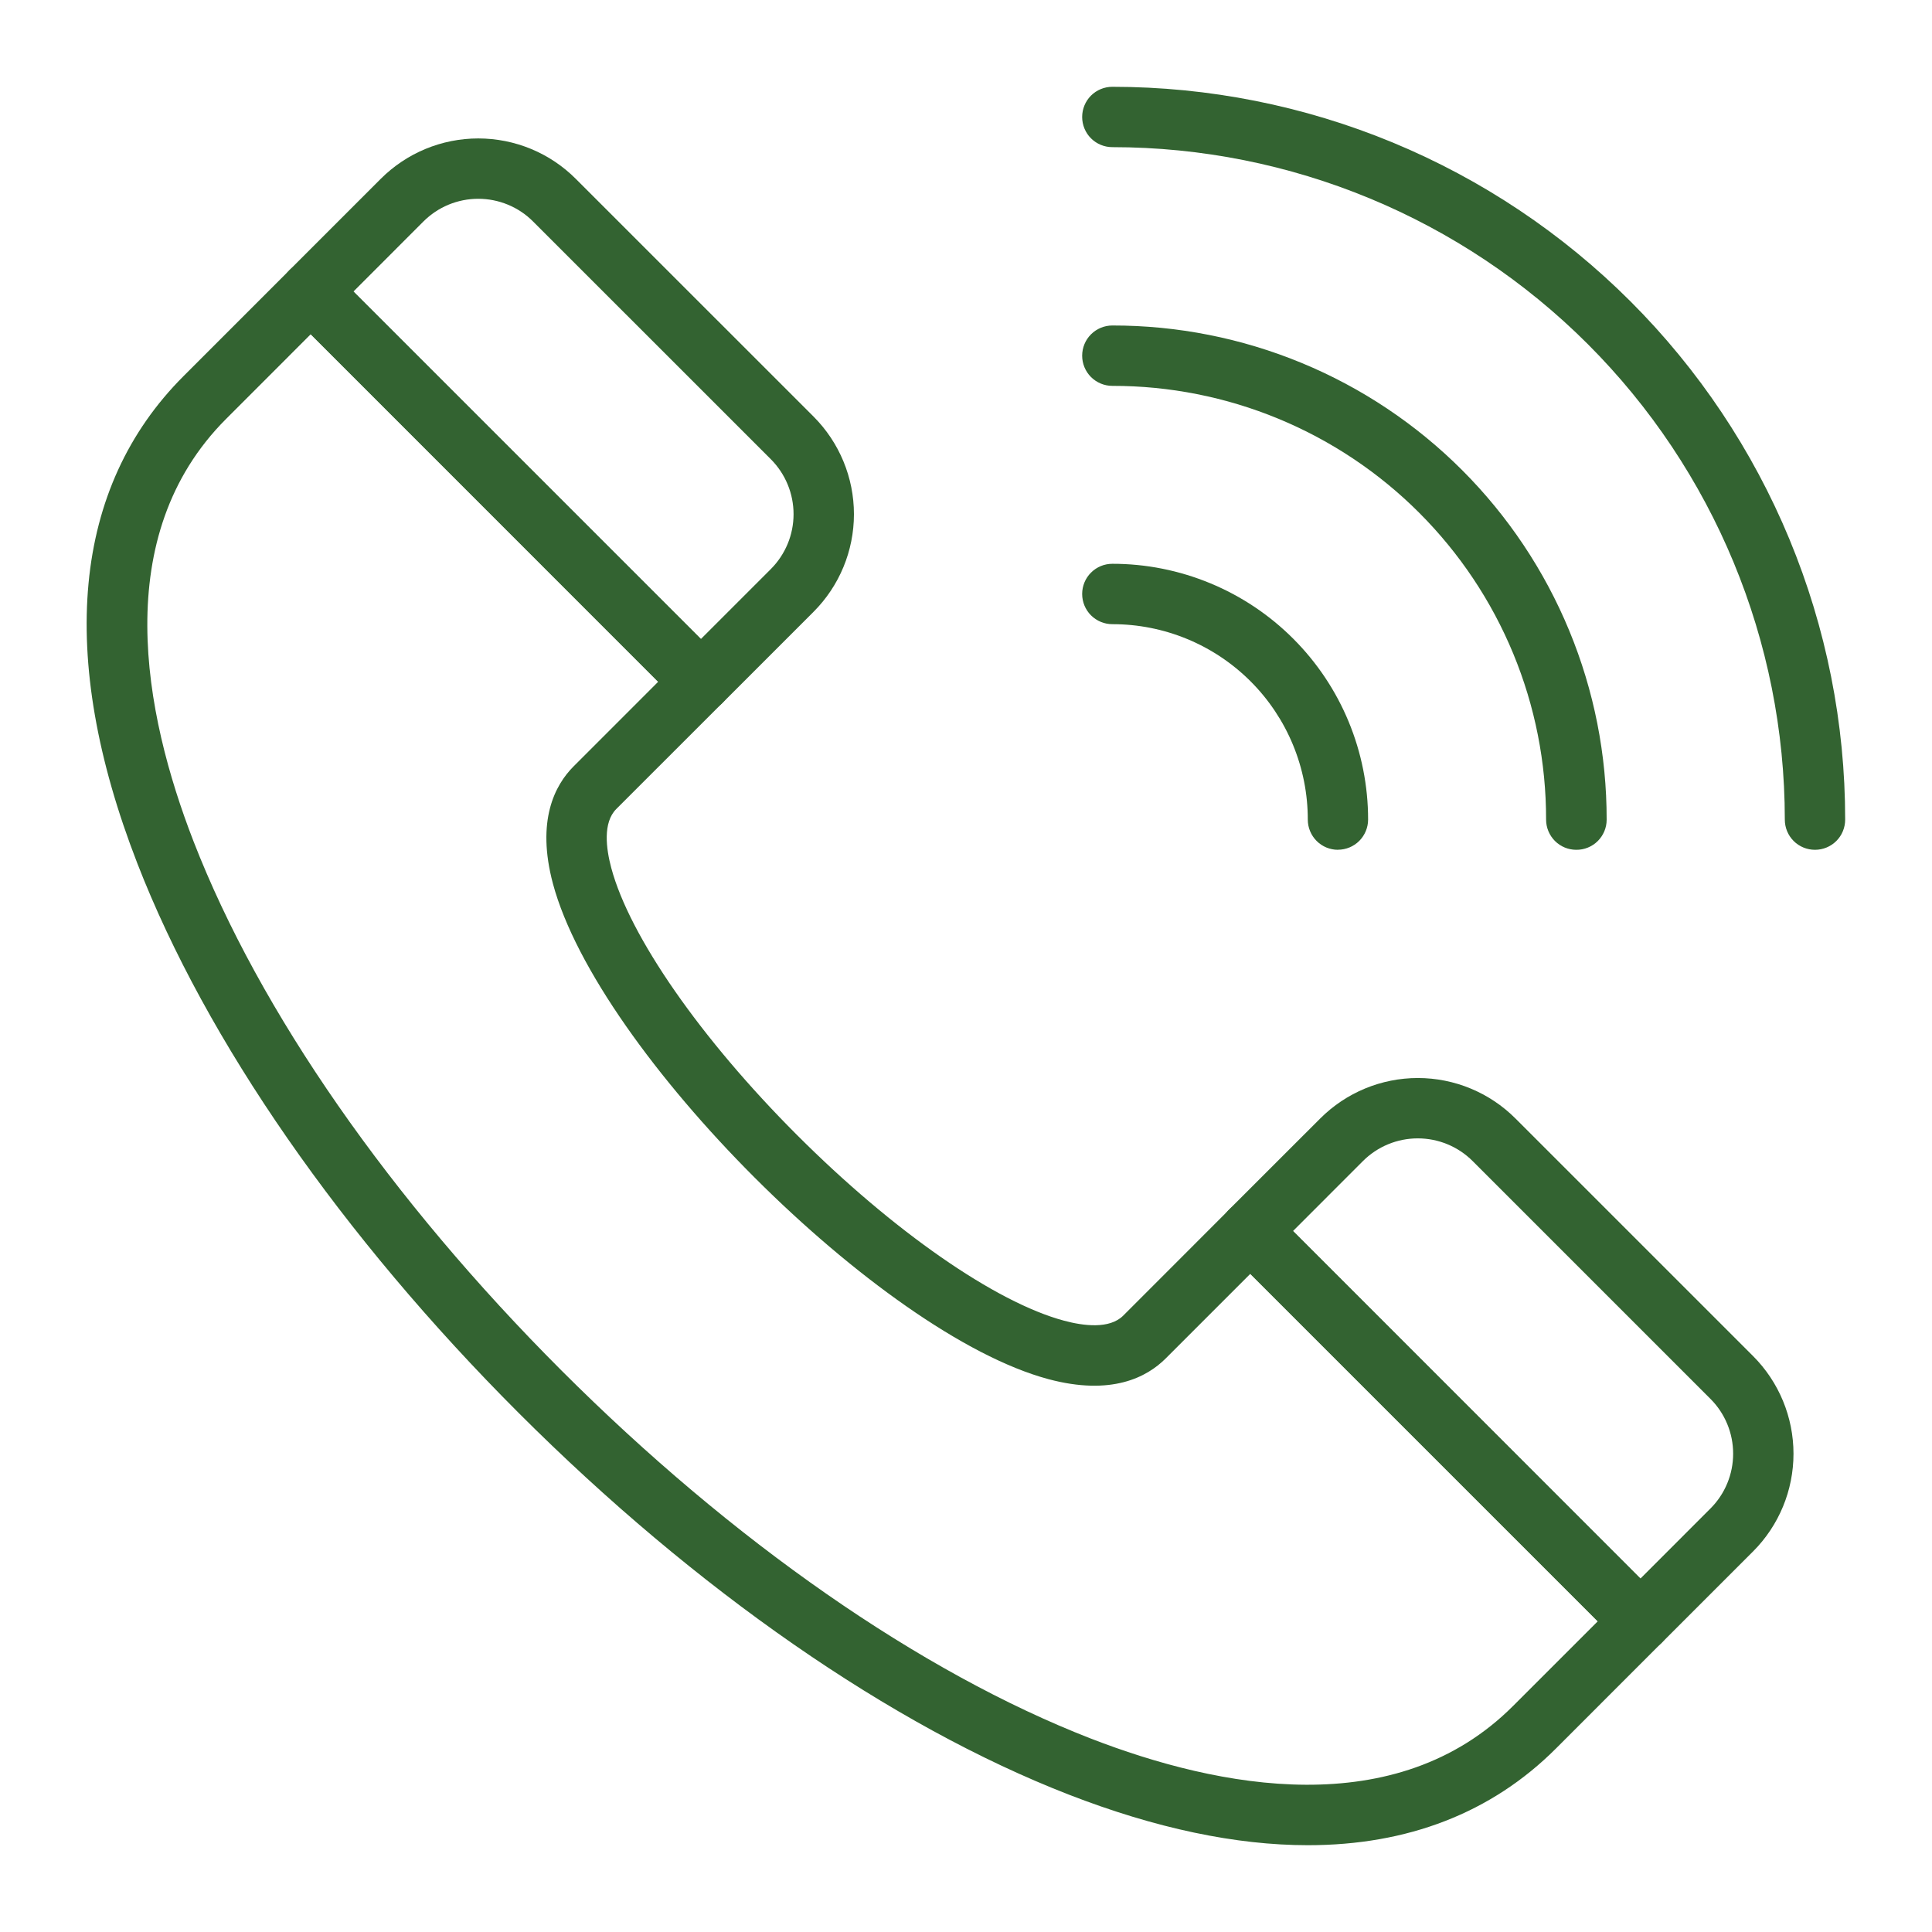
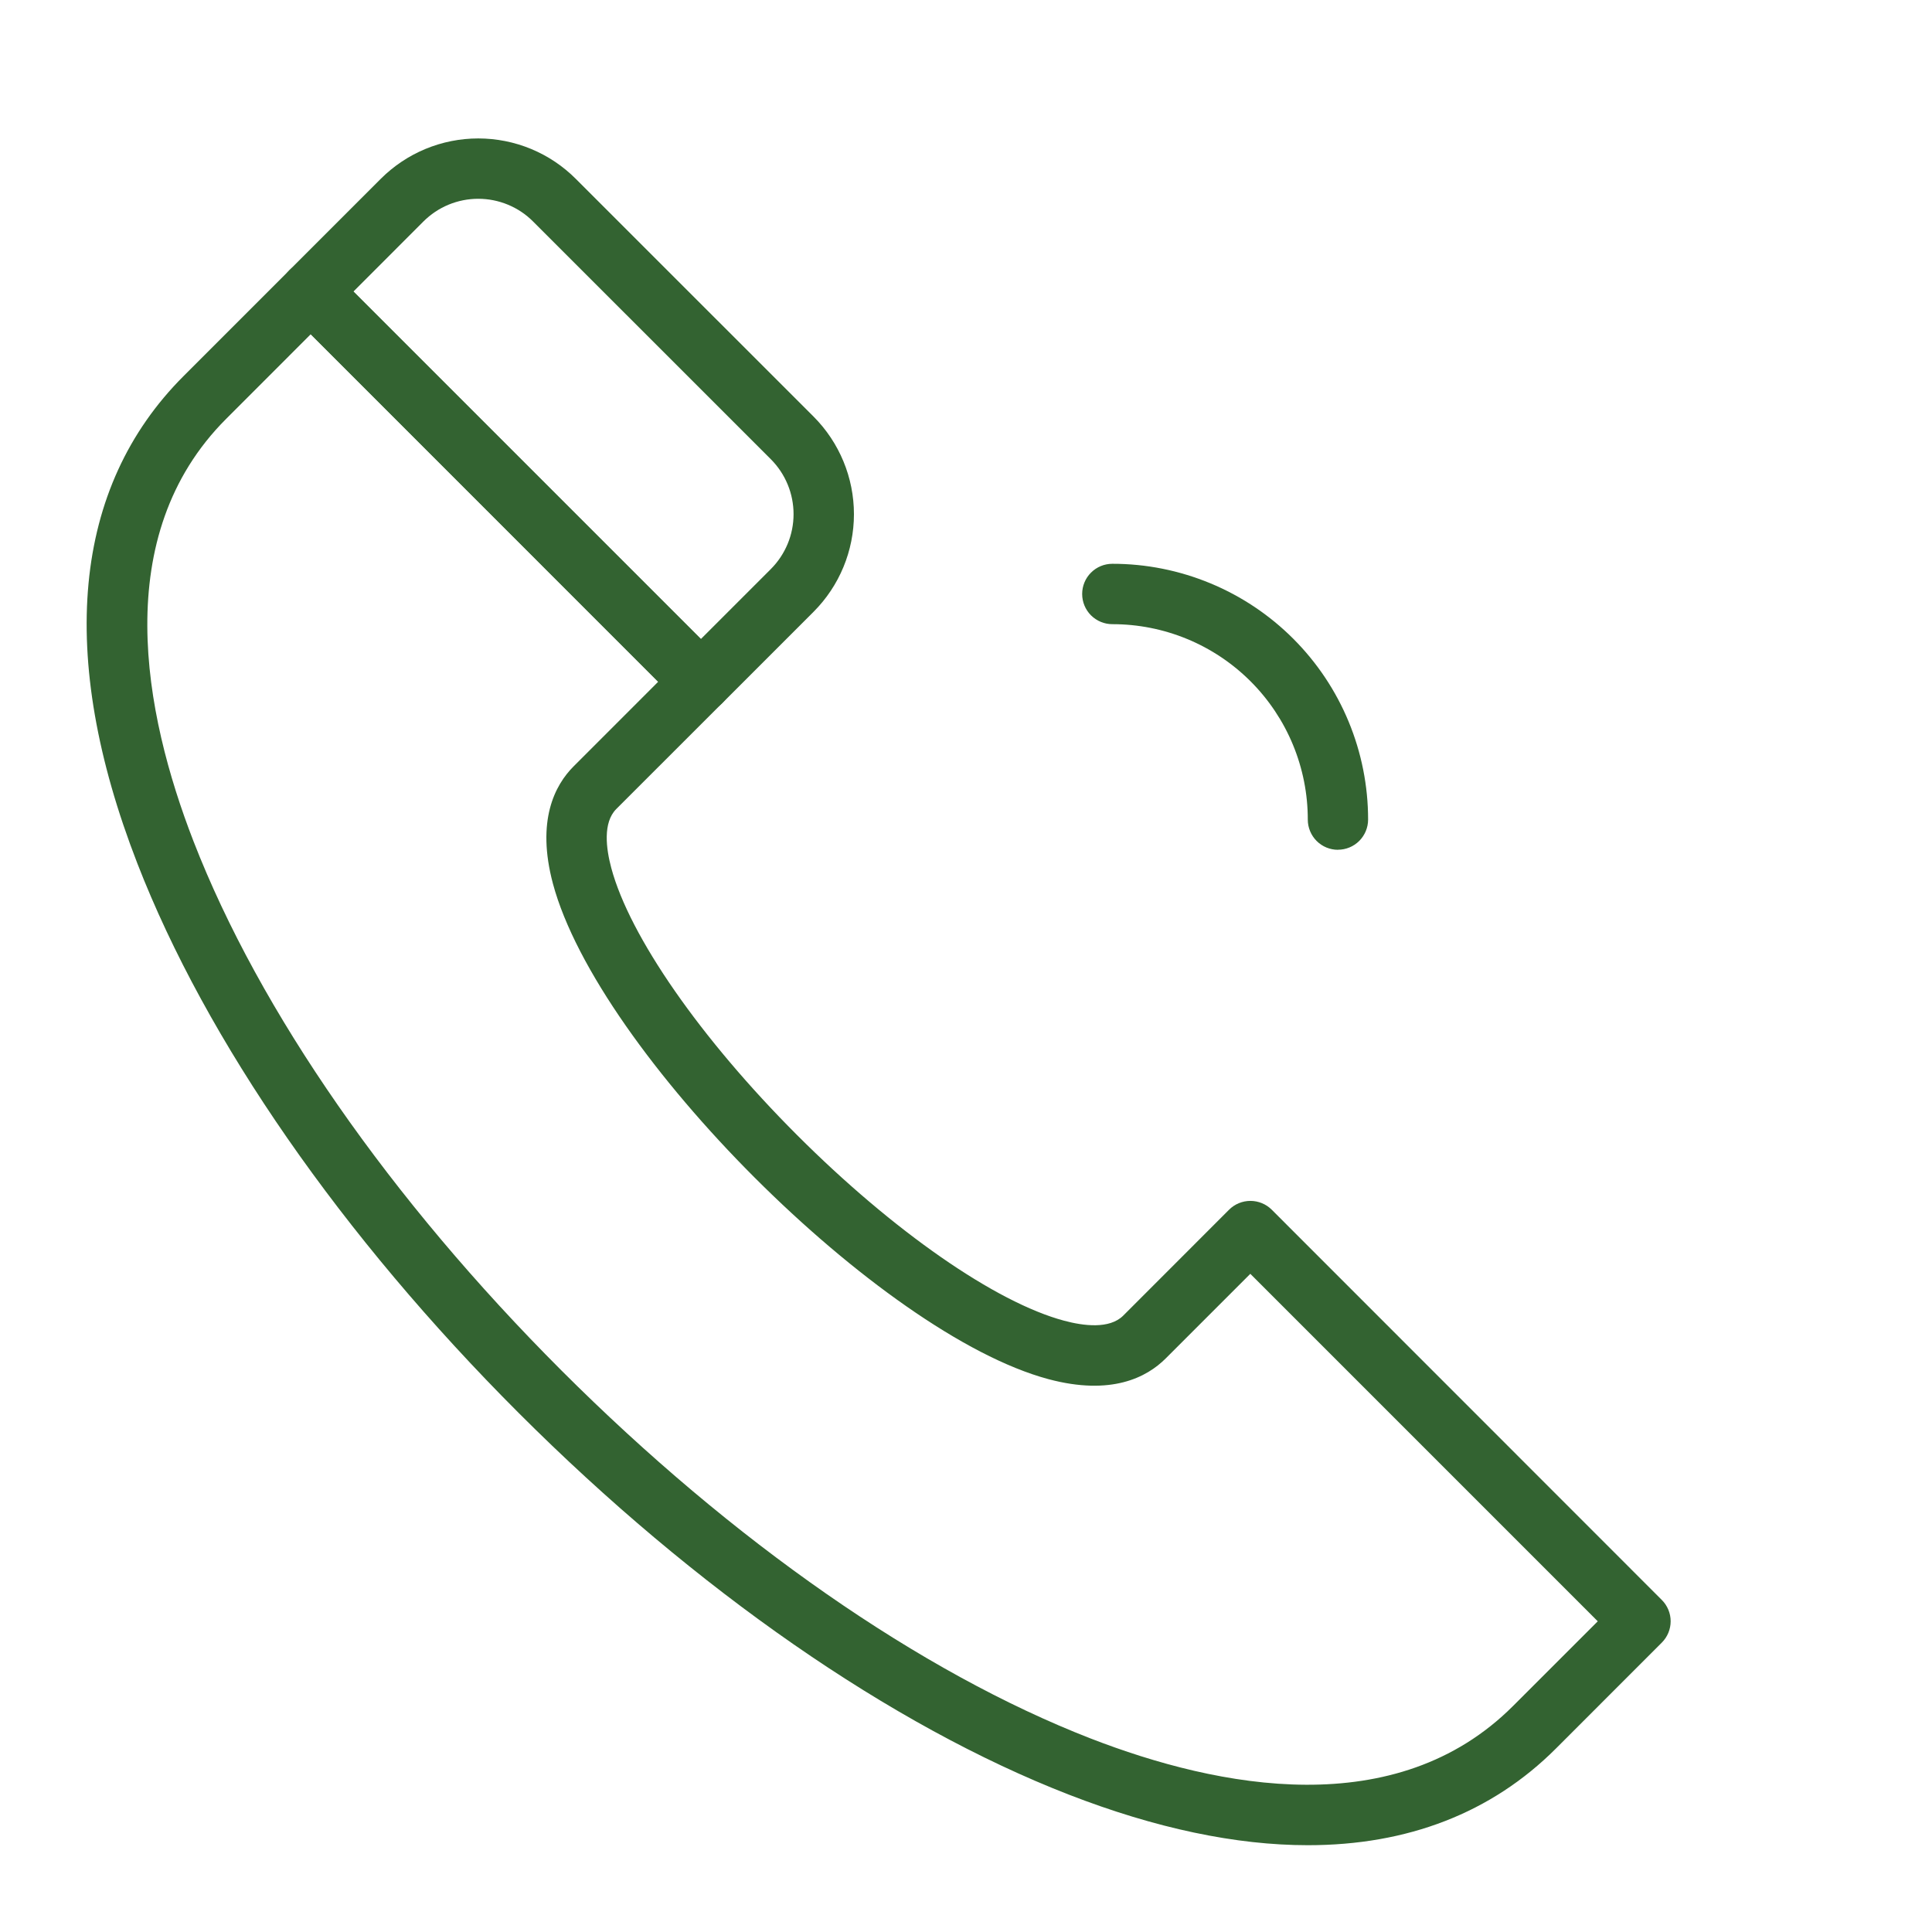
<svg xmlns="http://www.w3.org/2000/svg" width="55" height="55" viewBox="0 0 55 55" fill="none">
  <path d="M37.232 52.529C35.184 52.529 32.902 52.05 30.424 51.088C25.375 49.125 19.81 45.267 14.769 40.227C9.728 35.187 5.871 29.631 3.909 24.577C1.612 18.661 2.065 13.866 5.224 10.708L8.239 7.692C8.4 7.531 8.618 7.441 8.846 7.441C9.074 7.441 9.293 7.531 9.454 7.692L20.561 18.799C20.641 18.879 20.704 18.973 20.748 19.078C20.791 19.182 20.813 19.294 20.813 19.407C20.813 19.52 20.791 19.631 20.748 19.736C20.704 19.84 20.641 19.935 20.561 20.015L17.545 23.03C17.158 23.417 17.254 24.158 17.402 24.71C17.924 26.659 19.95 29.572 22.689 32.311C25.428 35.051 28.342 37.077 30.294 37.598C30.846 37.746 31.583 37.841 31.974 37.455L34.989 34.438C35.15 34.277 35.369 34.187 35.596 34.187C35.824 34.187 36.043 34.277 36.204 34.438L47.308 45.547C47.469 45.708 47.56 45.926 47.56 46.154C47.56 46.382 47.469 46.601 47.308 46.762L44.293 49.778C42.458 51.612 40.069 52.529 37.232 52.529ZM8.846 9.515L6.438 11.924C3.108 15.254 4.093 20.303 5.511 23.955C7.389 28.789 11.109 34.14 15.985 39.016C20.861 43.891 26.209 47.609 31.046 49.49C34.698 50.907 39.747 51.897 43.077 48.562L45.485 46.155L35.594 36.263L33.185 38.672C32.648 39.209 31.64 39.741 29.845 39.261C25.063 37.979 17.023 29.938 15.741 25.157C15.261 23.362 15.796 22.35 16.33 21.816L18.737 19.408L8.846 9.515Z" fill="#336331" />
  <path d="M19.952 20.266C19.839 20.266 19.727 20.244 19.623 20.201C19.519 20.158 19.424 20.095 19.344 20.015L8.238 8.907C8.077 8.746 7.986 8.528 7.986 8.3C7.986 8.072 8.077 7.854 8.238 7.692L10.837 5.093C11.202 4.728 11.635 4.438 12.112 4.24C12.588 4.043 13.099 3.941 13.615 3.941C14.131 3.941 14.642 4.043 15.119 4.24C15.596 4.438 16.029 4.728 16.393 5.093L23.161 11.86C23.897 12.598 24.31 13.597 24.31 14.638C24.31 15.68 23.897 16.679 23.161 17.416L20.561 20.017C20.481 20.096 20.386 20.159 20.282 20.202C20.177 20.245 20.065 20.267 19.952 20.266ZM10.061 8.3L19.952 18.192L21.945 16.199C22.359 15.784 22.591 15.223 22.591 14.637C22.591 14.051 22.359 13.489 21.945 13.074L15.177 6.307C14.972 6.101 14.729 5.938 14.46 5.827C14.192 5.716 13.905 5.659 13.615 5.659C13.325 5.659 13.037 5.716 12.769 5.827C12.501 5.938 12.258 6.101 12.052 6.307L10.061 8.3Z" fill="#336331" />
-   <path d="M46.699 47.014C46.471 47.014 46.253 46.923 46.092 46.762L34.984 35.655C34.905 35.575 34.841 35.481 34.798 35.376C34.755 35.272 34.732 35.16 34.732 35.047C34.732 34.934 34.755 34.823 34.798 34.718C34.841 34.614 34.905 34.519 34.984 34.439L37.585 31.84C38.322 31.103 39.321 30.689 40.363 30.689C41.405 30.689 42.404 31.103 43.141 31.84L49.909 38.607C50.644 39.345 51.057 40.344 51.057 41.385C51.057 42.427 50.644 43.426 49.909 44.163L47.309 46.763C47.229 46.843 47.134 46.906 47.029 46.949C46.924 46.992 46.812 47.014 46.699 47.014ZM36.807 35.047L46.699 44.939L48.691 42.946C48.897 42.741 49.06 42.497 49.171 42.229C49.282 41.961 49.339 41.674 49.339 41.384C49.339 41.093 49.282 40.806 49.171 40.538C49.06 40.27 48.897 40.026 48.691 39.821L41.924 33.054C41.509 32.639 40.947 32.407 40.361 32.407C39.776 32.407 39.214 32.639 38.799 33.054L36.807 35.047Z" fill="#336331" />
-   <path d="M51.669 24.192C51.441 24.192 51.222 24.102 51.061 23.941C50.9 23.78 50.81 23.561 50.81 23.333C50.809 18.256 48.792 13.387 45.202 9.797C41.612 6.207 36.743 4.19 31.666 4.189C31.438 4.189 31.22 4.099 31.058 3.938C30.897 3.777 30.807 3.558 30.807 3.33C30.807 3.102 30.897 2.884 31.058 2.722C31.22 2.561 31.438 2.471 31.666 2.471C34.406 2.471 37.119 3.01 39.65 4.058C42.181 5.107 44.481 6.644 46.418 8.581C48.356 10.518 49.892 12.818 50.941 15.349C51.989 17.88 52.529 20.593 52.528 23.333C52.528 23.561 52.438 23.78 52.277 23.941C52.115 24.102 51.897 24.192 51.669 24.192Z" fill="#336331" />
-   <path d="M44.873 24.192C44.646 24.192 44.427 24.102 44.266 23.941C44.105 23.779 44.014 23.561 44.014 23.333C44.016 21.711 43.698 20.104 43.078 18.605C42.458 17.106 41.549 15.745 40.402 14.598C39.255 13.45 37.893 12.541 36.394 11.921C34.895 11.301 33.288 10.983 31.666 10.985C31.438 10.985 31.22 10.894 31.058 10.733C30.897 10.572 30.807 10.353 30.807 10.126C30.807 9.898 30.897 9.679 31.058 9.518C31.22 9.357 31.438 9.266 31.666 9.266C33.515 9.264 35.346 9.626 37.054 10.332C38.763 11.038 40.315 12.075 41.622 13.382C42.929 14.689 43.966 16.242 44.672 17.95C45.379 19.659 45.741 21.49 45.738 23.338C45.738 23.451 45.715 23.563 45.671 23.667C45.627 23.771 45.563 23.865 45.483 23.945C45.403 24.024 45.307 24.087 45.203 24.129C45.098 24.172 44.986 24.193 44.873 24.192Z" fill="#336331" />
  <path d="M38.09 24.192C37.862 24.192 37.643 24.102 37.482 23.941C37.321 23.779 37.23 23.561 37.23 23.333C37.231 22.602 37.087 21.878 36.808 21.203C36.529 20.528 36.119 19.914 35.602 19.397C35.085 18.88 34.471 18.47 33.796 18.191C33.121 17.912 32.397 17.768 31.666 17.769C31.438 17.769 31.22 17.678 31.058 17.517C30.897 17.356 30.807 17.137 30.807 16.909C30.807 16.681 30.897 16.463 31.058 16.302C31.22 16.14 31.438 16.05 31.666 16.05C32.622 16.049 33.569 16.238 34.453 16.604C35.336 16.969 36.139 17.506 36.815 18.182C37.491 18.858 38.028 19.661 38.393 20.544C38.759 21.428 38.947 22.375 38.947 23.331C38.947 23.559 38.856 23.777 38.695 23.939C38.534 24.1 38.316 24.19 38.088 24.19L38.09 24.192Z" fill="#336331" />
</svg>